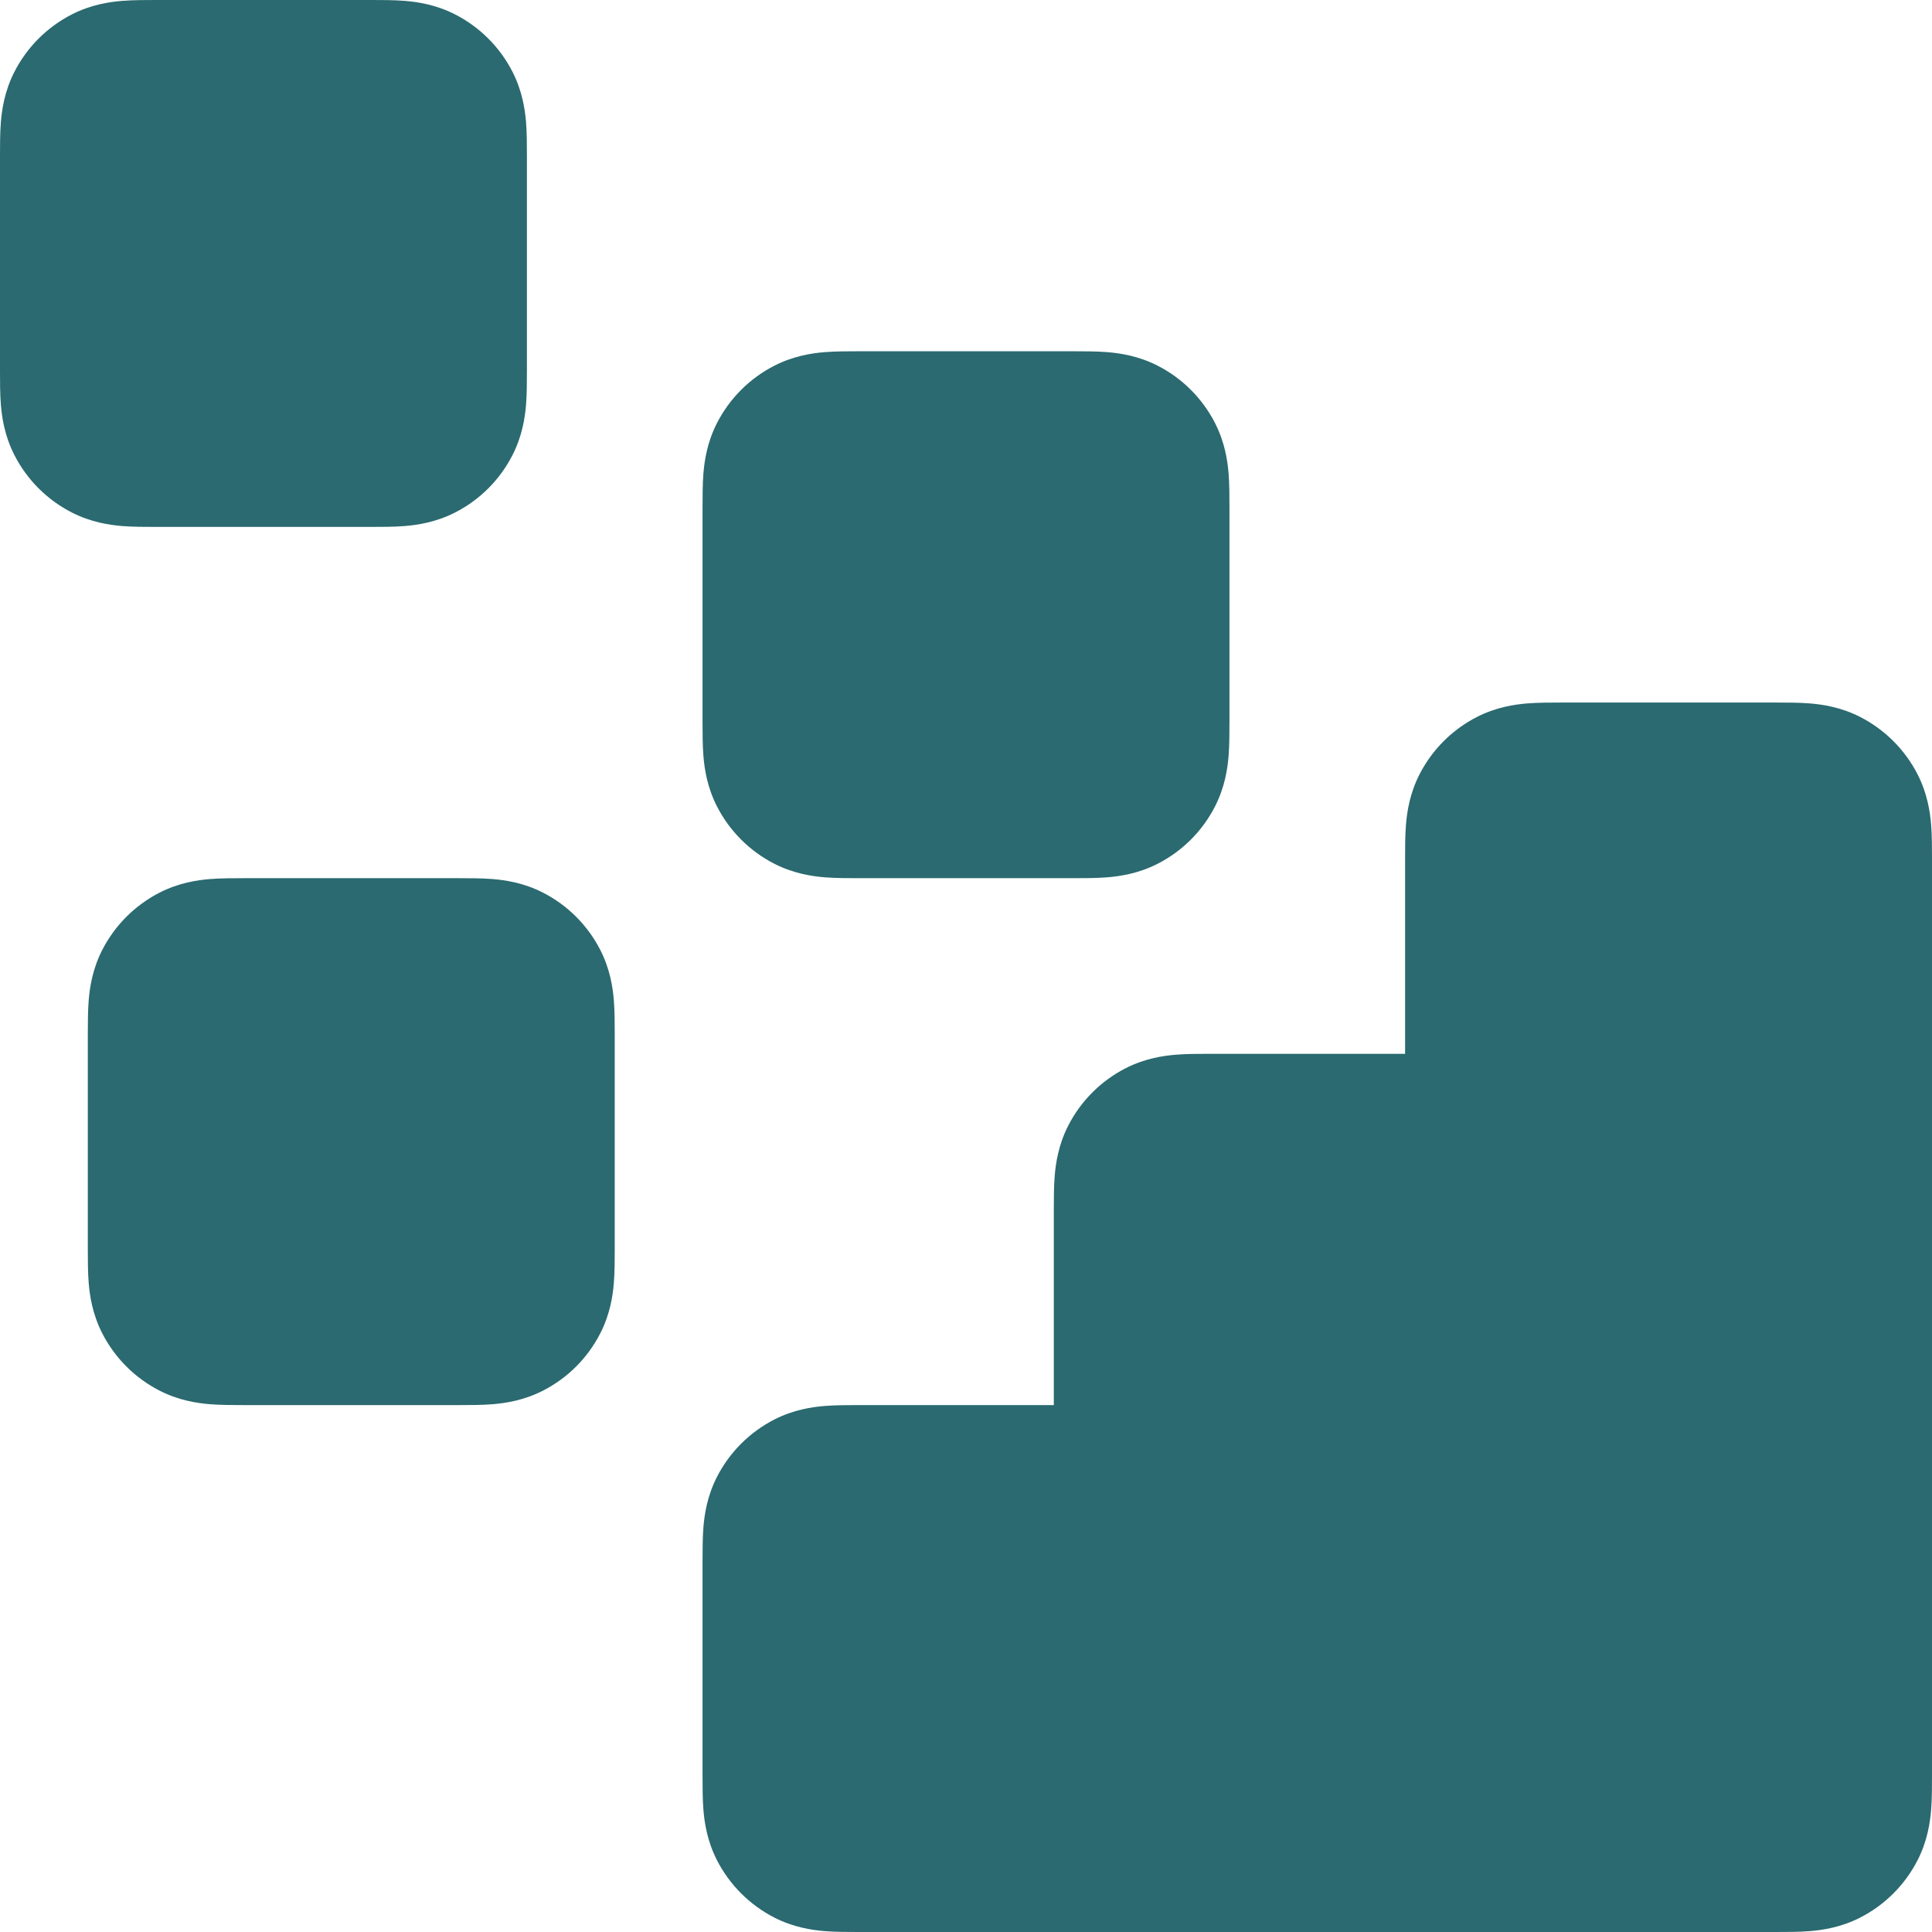
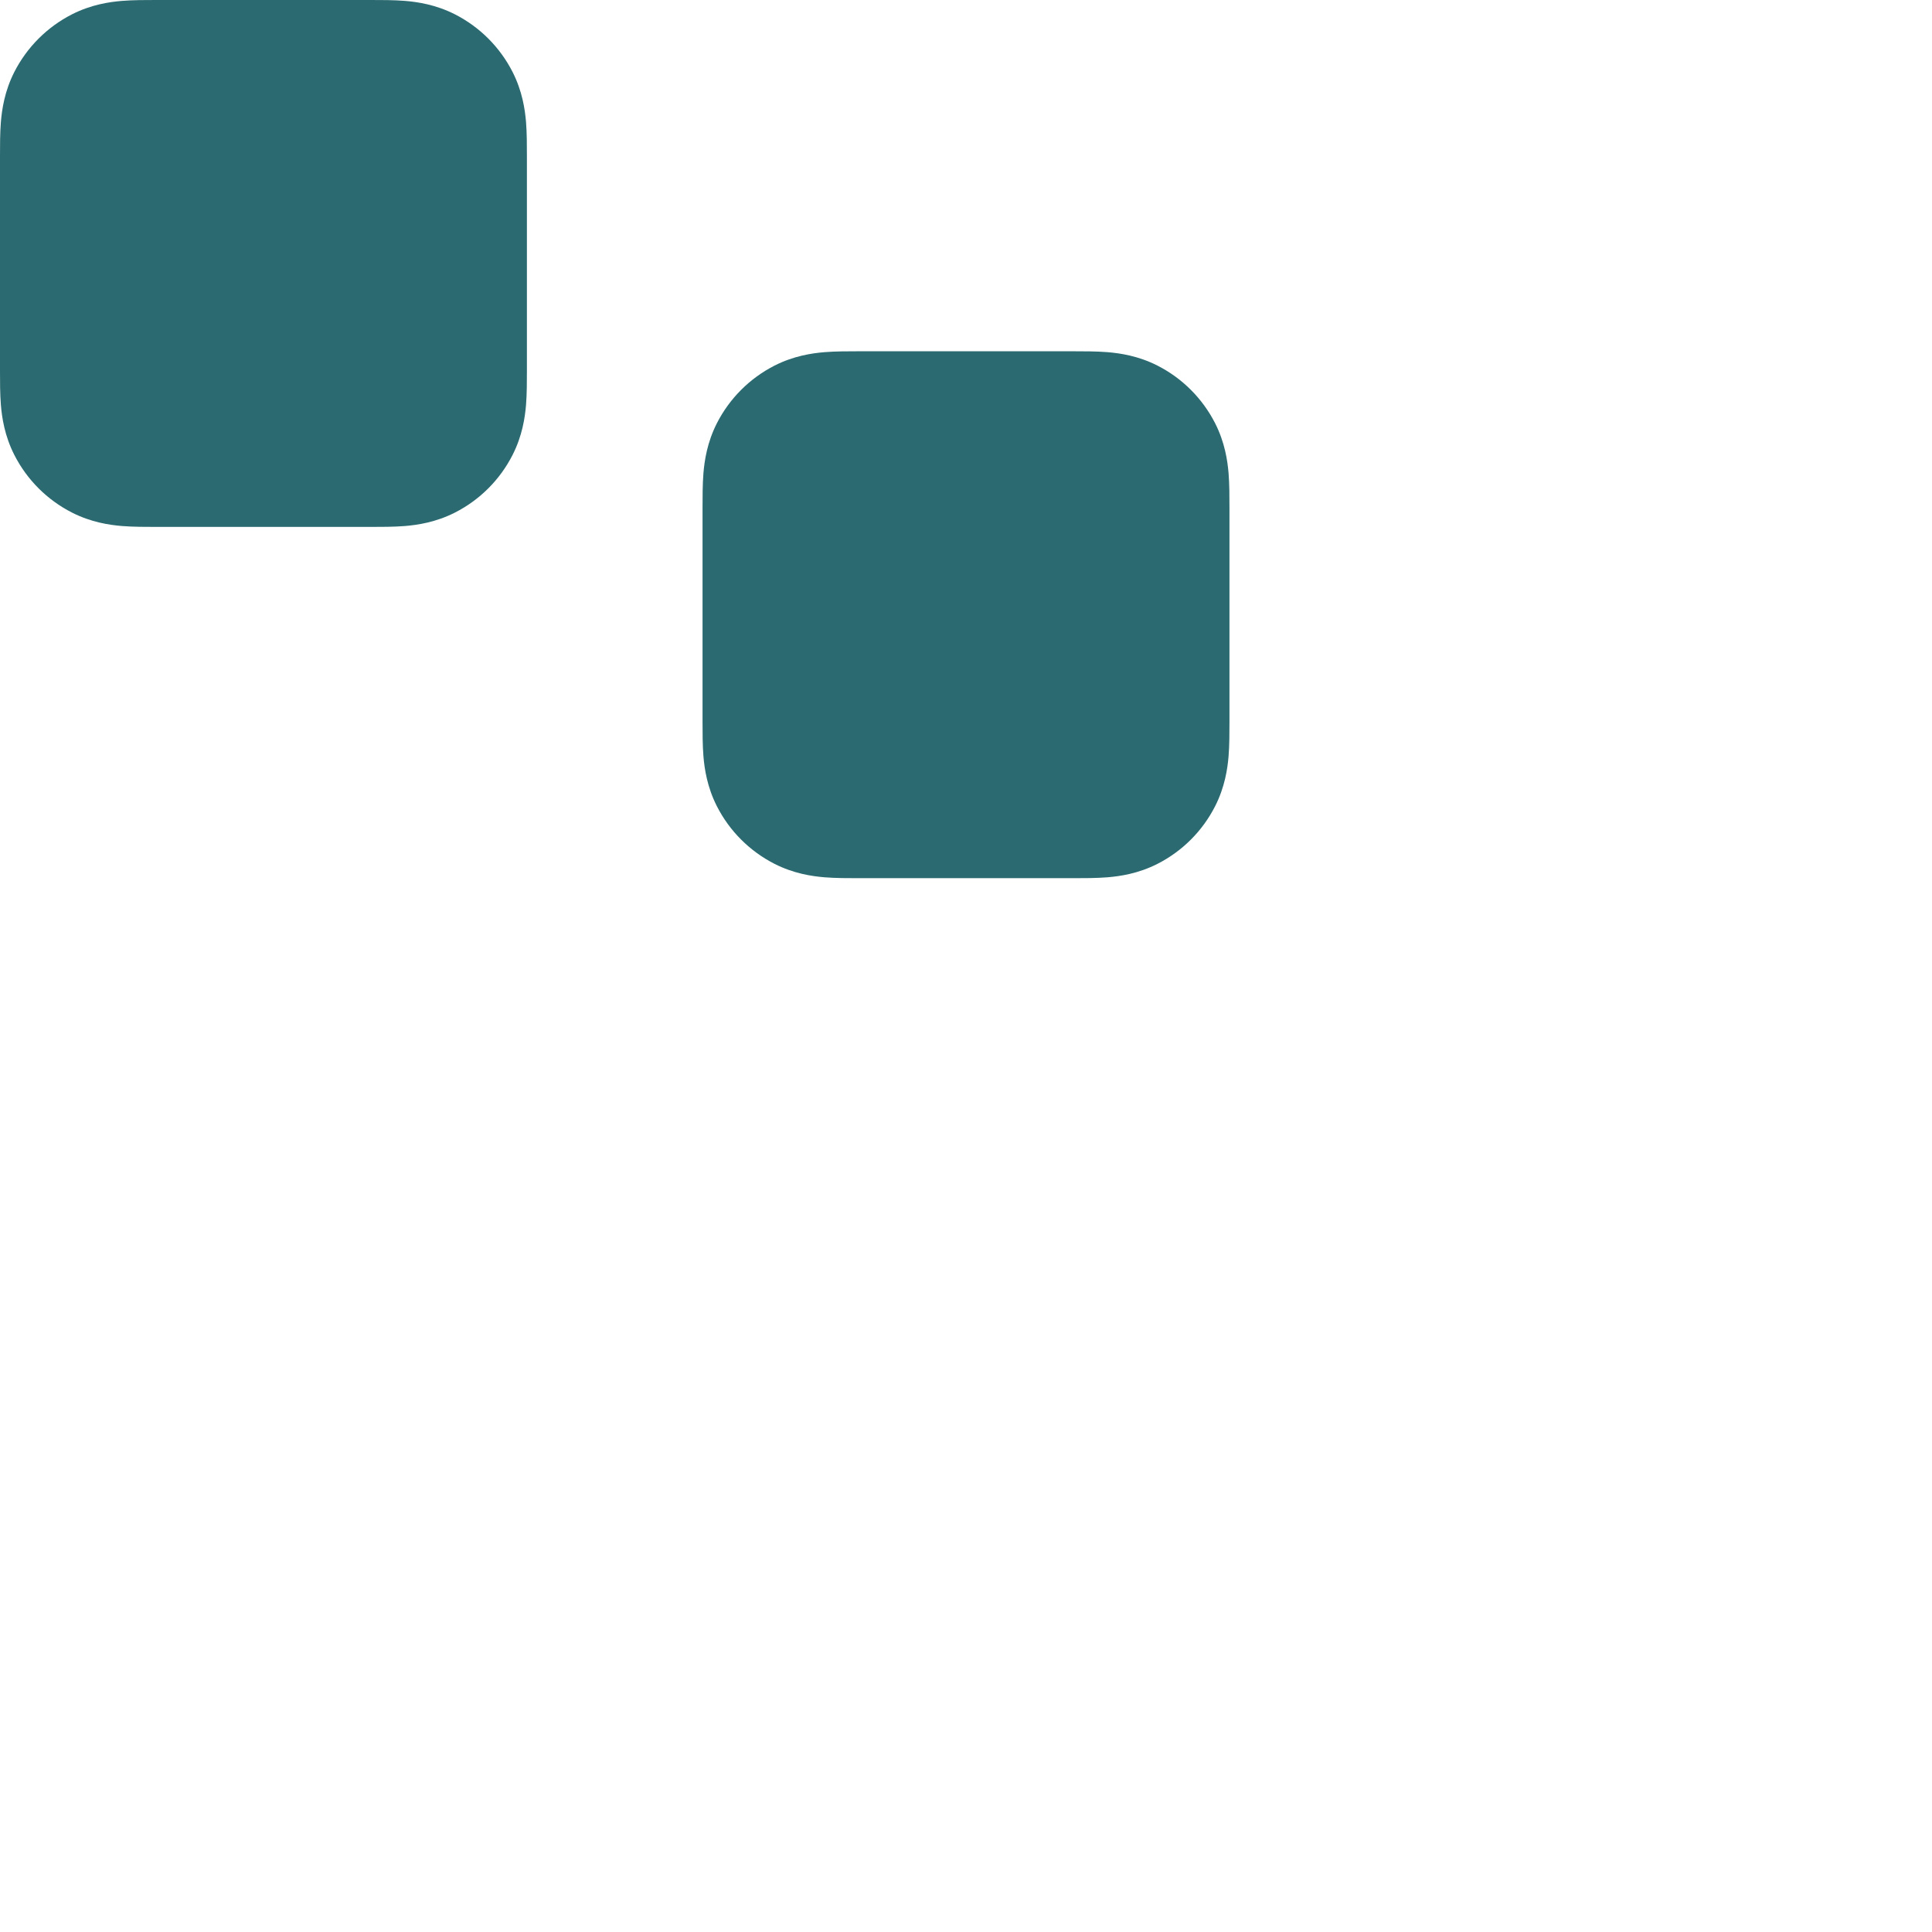
<svg xmlns="http://www.w3.org/2000/svg" width="44" height="44" viewBox="0 0 44 44" fill="none">
-   <path fill-rule="evenodd" clip-rule="evenodd" d="M35.554 16C35.569 16 35.585 16 35.6 16L40.4 16C40.415 16 40.431 16 40.446 16C40.684 16 40.969 16 41.22 16.02C41.51 16.044 41.926 16.105 42.362 16.327C42.926 16.615 43.385 17.074 43.673 17.638C43.895 18.074 43.956 18.49 43.98 18.78C44 19.031 44 19.316 44 19.554C44 19.569 44 19.585 44 19.6V40.4C44 40.415 44 40.431 44 40.446C44 40.684 44 40.969 43.98 41.22C43.956 41.51 43.895 41.926 43.673 42.362C43.385 42.926 42.926 43.385 42.362 43.673C41.926 43.895 41.51 43.956 41.22 43.98C40.969 44 40.684 44 40.446 44C40.431 44 40.415 44 40.4 44L19.6 44C19.585 44 19.569 44 19.554 44C19.316 44 19.031 44 18.78 43.98C18.49 43.956 18.074 43.895 17.638 43.673C17.074 43.385 16.615 42.926 16.327 42.362C16.105 41.926 16.044 41.51 16.02 41.22C16 40.969 16 40.684 16 40.446C16 40.431 16 40.415 16 40.4V35.6C16 35.585 16 35.569 16 35.554C16 35.316 16 35.031 16.02 34.78C16.044 34.49 16.105 34.074 16.327 33.638C16.615 33.074 17.074 32.615 17.638 32.327C18.074 32.105 18.49 32.044 18.78 32.02C19.031 32 19.316 32 19.554 32C19.569 32 19.585 32 19.6 32H24V27.6C24 27.585 24 27.569 24 27.554C24 27.316 24 27.031 24.02 26.78C24.044 26.49 24.105 26.074 24.327 25.638C24.615 25.074 25.074 24.615 25.638 24.327C26.074 24.105 26.49 24.044 26.78 24.02C27.031 24 27.316 24 27.554 24C27.569 24 27.585 24 27.6 24H32V19.6C32 19.585 32 19.569 32 19.554C32 19.316 32 19.031 32.02 18.78C32.044 18.49 32.105 18.074 32.327 17.638C32.615 17.074 33.074 16.615 33.638 16.327C34.074 16.105 34.49 16.044 34.78 16.02C35.031 16 35.316 16 35.554 16Z" fill="#2A6A70" />
  <path fill-rule="evenodd" clip-rule="evenodd" d="M19.554 8C19.569 8 19.585 8 19.6 8H24.4C24.415 8 24.431 8 24.446 8C24.684 8 24.969 8 25.22 8.02C25.51 8.044 25.926 8.105 26.362 8.327C26.927 8.615 27.385 9.074 27.673 9.638C27.895 10.074 27.956 10.49 27.98 10.78C28 11.031 28 11.316 28 11.554C28 11.569 28 11.585 28 11.6V16.4C28 16.415 28 16.431 28 16.446C28 16.684 28 16.969 27.98 17.22C27.956 17.51 27.895 17.926 27.673 18.362C27.385 18.927 26.927 19.385 26.362 19.673C25.926 19.895 25.51 19.956 25.22 19.98C24.969 20 24.684 20 24.446 20C24.431 20 24.415 20 24.4 20H19.6C19.585 20 19.569 20 19.554 20C19.316 20 19.031 20 18.78 19.98C18.49 19.956 18.074 19.895 17.638 19.673C17.074 19.385 16.615 18.927 16.327 18.362C16.105 17.926 16.044 17.51 16.02 17.22C16 16.969 16 16.684 16 16.446C16 16.431 16 16.415 16 16.4V11.6C16 11.585 16 11.569 16 11.554C16 11.316 16 11.031 16.02 10.78C16.044 10.49 16.105 10.074 16.327 9.638C16.615 9.074 17.074 8.615 17.638 8.327C18.074 8.105 18.49 8.044 18.78 8.02C19.031 8 19.316 8 19.554 8Z" fill="#2A6A70" />
-   <path fill-rule="evenodd" clip-rule="evenodd" d="M5.554 20C5.569 20 5.585 20 5.6 20H10.4C10.415 20 10.431 20 10.446 20C10.684 20 10.969 20 11.22 20.02C11.51 20.044 11.926 20.105 12.362 20.327C12.927 20.615 13.385 21.074 13.673 21.638C13.895 22.074 13.956 22.49 13.98 22.78C14 23.031 14 23.316 14 23.554C14 23.569 14 23.585 14 23.6V28.4C14 28.415 14 28.431 14 28.446C14 28.684 14 28.969 13.98 29.22C13.956 29.51 13.895 29.926 13.673 30.362C13.385 30.927 12.927 31.385 12.362 31.673C11.926 31.895 11.51 31.956 11.22 31.98C10.969 32 10.684 32 10.446 32C10.431 32 10.415 32 10.4 32H5.6C5.585 32 5.569 32 5.554 32C5.316 32 5.031 32 4.78 31.98C4.49 31.956 4.074 31.895 3.638 31.673C3.074 31.385 2.615 30.927 2.327 30.362C2.105 29.926 2.044 29.51 2.02 29.22C2 28.969 2 28.684 2 28.446C2 28.431 2 28.415 2 28.4V23.6C2 23.585 2 23.569 2 23.554C2 23.316 2 23.031 2.02 22.78C2.044 22.49 2.105 22.074 2.327 21.638C2.615 21.074 3.074 20.615 3.638 20.327C4.074 20.105 4.49 20.044 4.78 20.02C5.031 20 5.316 20 5.554 20Z" fill="#2A6A70" />
  <path fill-rule="evenodd" clip-rule="evenodd" d="M3.554 1.23473e-05C3.569 1.83077e-05 3.585 2.42682e-05 3.6 2.42682e-05H8.4C8.415 2.42682e-05 8.431 1.83077e-05 8.446 1.23473e-05C8.685 -7.87286e-05 8.969 -0 9.22 0.02C9.51 0.044 9.926 0.105 10.362 0.327C10.927 0.615 11.385 1.074 11.673 1.638C11.895 2.074 11.956 2.49 11.98 2.78C12 3.031 12 3.316 12 3.554C12 3.569 12 3.585 12 3.6V8.4C12 8.415 12 8.431 12 8.446C12 8.685 12 8.969 11.98 9.22C11.956 9.51 11.895 9.926 11.673 10.362C11.385 10.927 10.927 11.385 10.362 11.673C9.926 11.895 9.51 11.956 9.22 11.98C8.969 12 8.685 12 8.446 12C8.431 12 8.415 12 8.4 12H3.6C3.585 12 3.569 12 3.554 12C3.316 12 3.031 12 2.78 11.98C2.49 11.956 2.074 11.895 1.638 11.673C1.074 11.385 0.615 10.927 0.327 10.362C0.105 9.926 0.044 9.51 0.02 9.22C-0 8.969 -7.87286e-05 8.685 1.23473e-05 8.446C1.83077e-05 8.431 2.42682e-05 8.415 2.42682e-05 8.4V3.6C2.42682e-05 3.585 1.83077e-05 3.569 1.23473e-05 3.554C-7.87286e-05 3.316 -0 3.031 0.02 2.78C0.044 2.49 0.105 2.074 0.327 1.638C0.615 1.074 1.074 0.615 1.638 0.327C2.074 0.105 2.49 0.044 2.78 0.02C3.031 -0 3.316 -7.87286e-05 3.554 1.23473e-05Z" fill="#2A6A70" />
</svg>